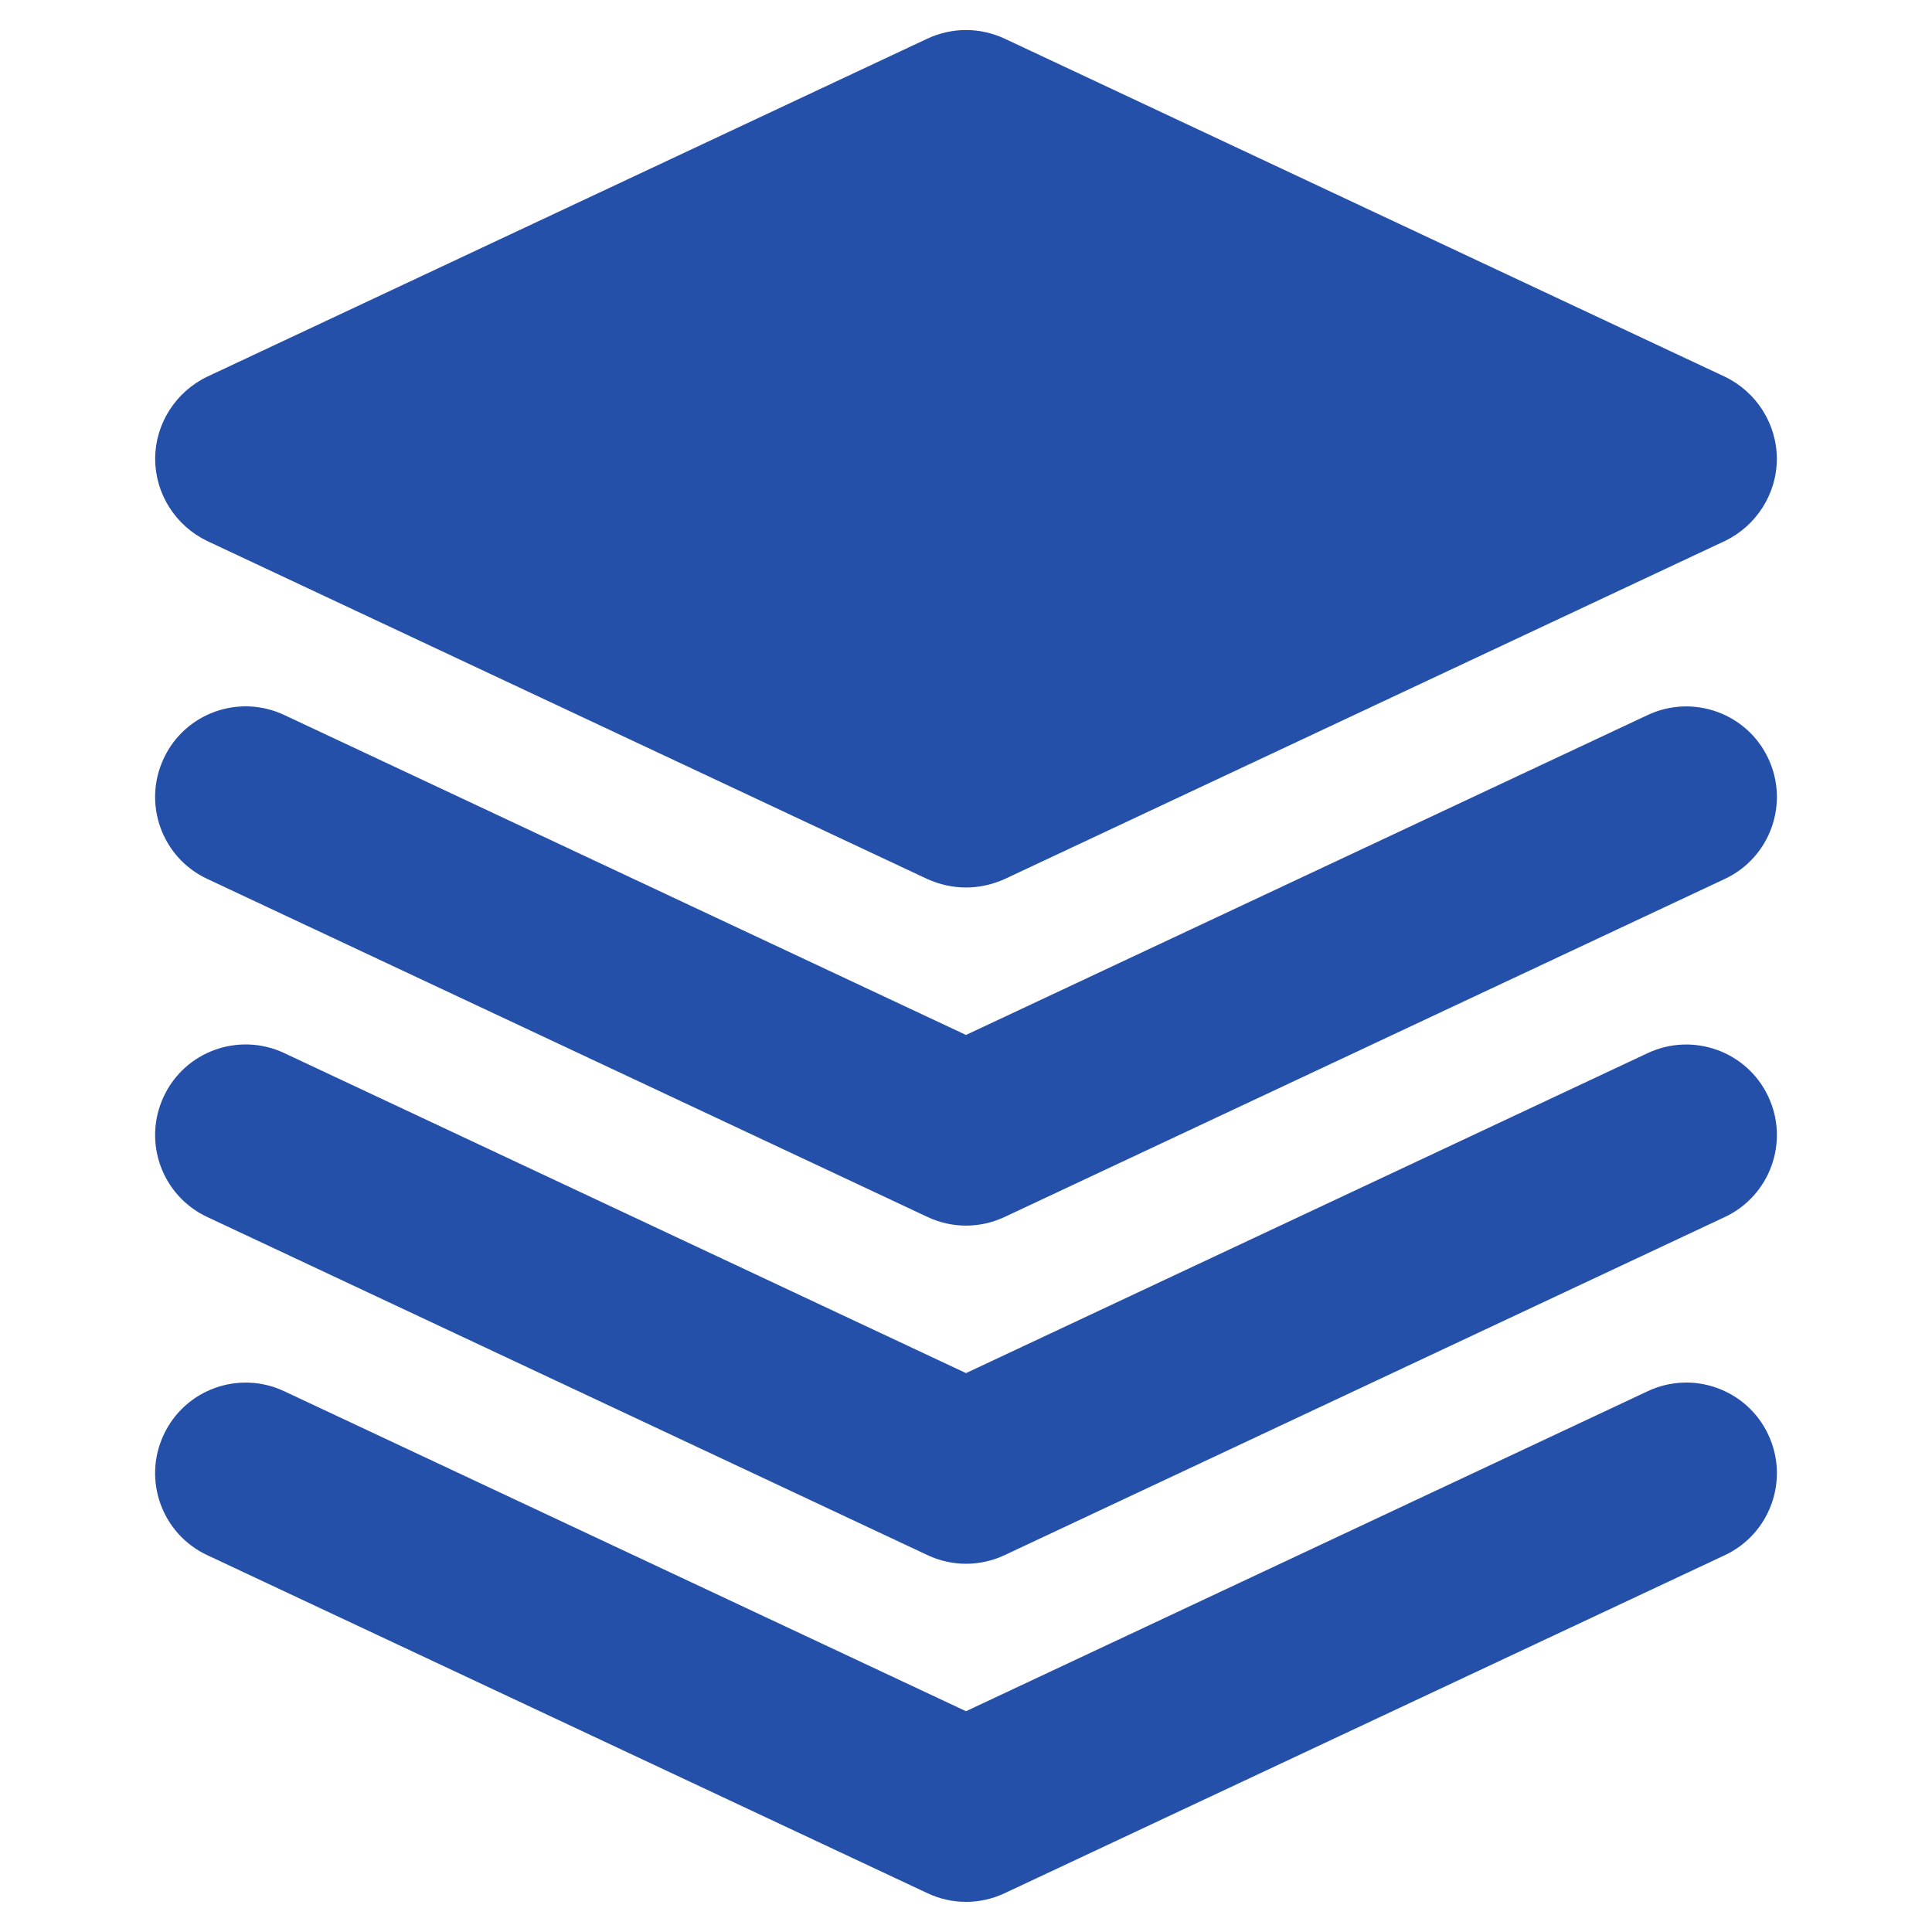
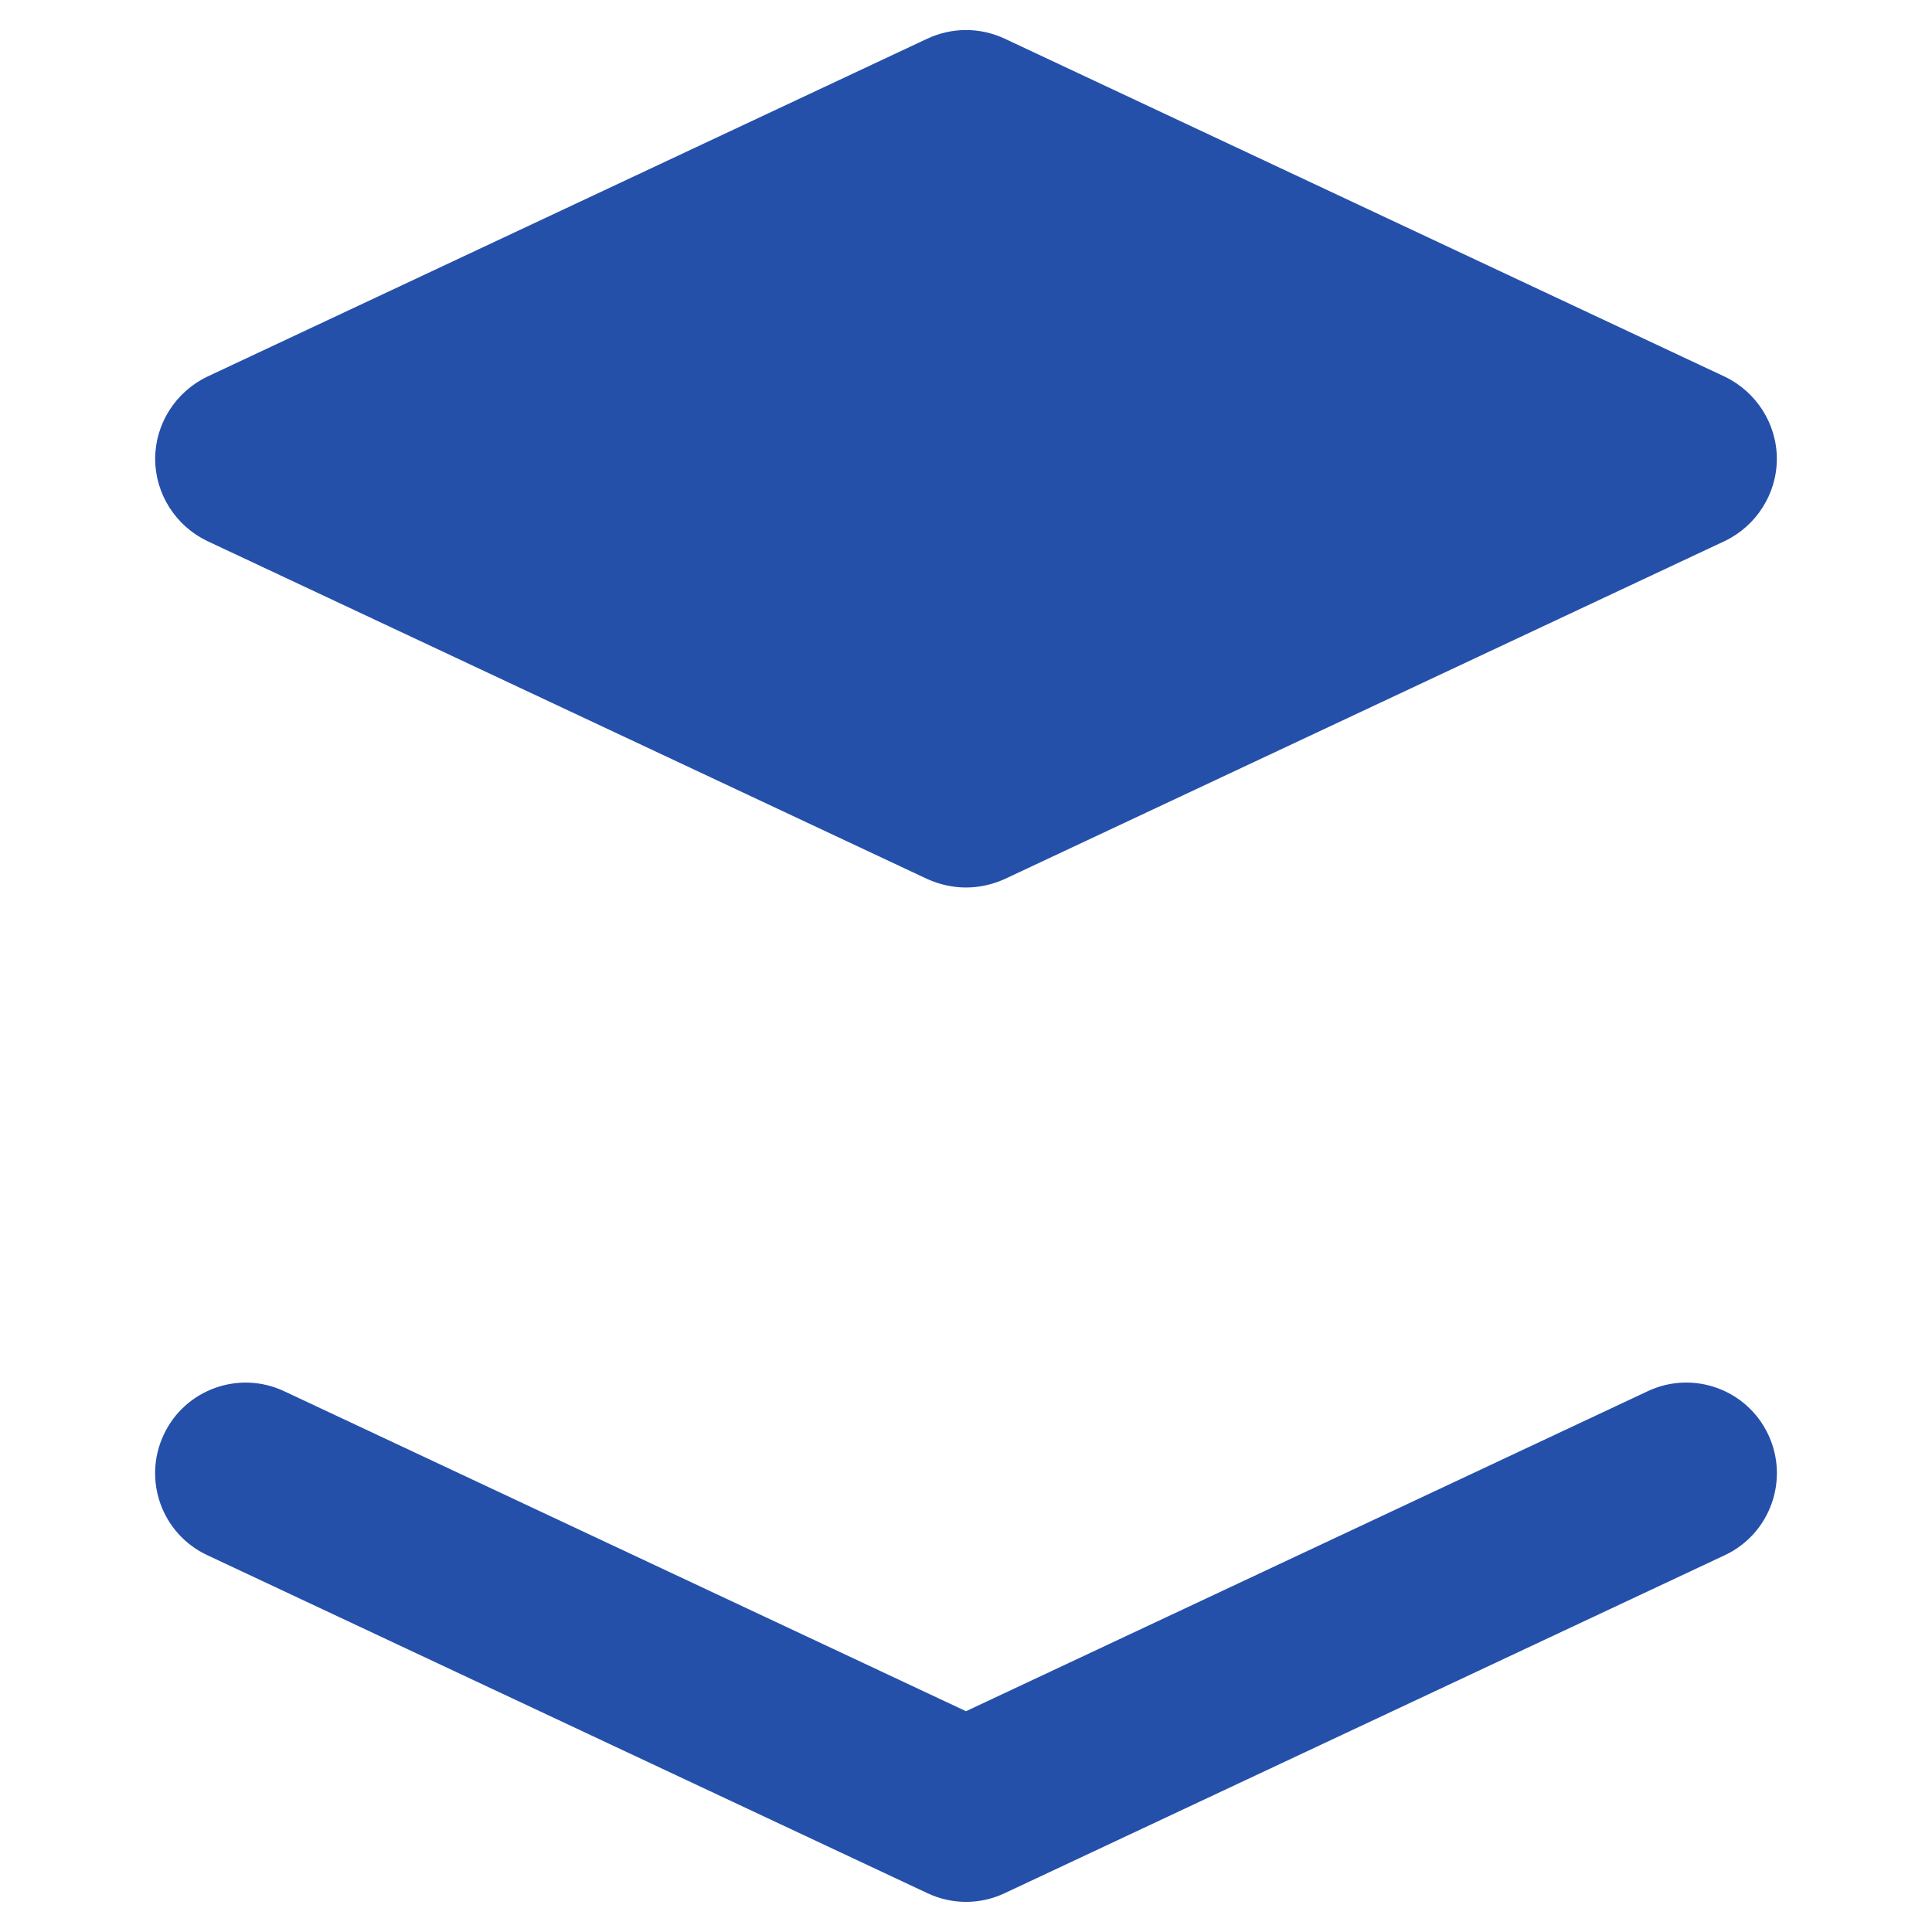
<svg xmlns="http://www.w3.org/2000/svg" id="Layer_2" style="enable-background:new 0 0 32 32;" version="1.1" viewBox="0 0 32 32" xml:space="preserve">
  <g>
    <path d="M28.57,6.24L16.64,0.64c-0.41-0.19-0.87-0.19-1.28,0L3.43,6.24   c-0.52,0.25-0.86,0.78-0.86,1.36s0.34,1.11,0.86,1.36L15.36,14.56   C15.56,14.65,15.78,14.7,16,14.7s0.44-0.05,0.64-0.14l11.93-5.6   c0.52-0.25,0.86-0.78,0.86-1.36S29.09,6.49,28.57,6.24z" fill="#2550aa" opacity="1" original-fill="#56be84" />
-     <path d="M29.288,12.562c-0.352-0.75-1.246-1.07-1.995-0.72L16,17.142l-11.293-5.3   c-0.75-0.352-1.645-0.031-1.995,0.72c-0.353,0.75-0.03,1.644,0.72,1.995l11.931,5.6   c0.202,0.095,0.42,0.143,0.638,0.143s0.436-0.048,0.638-0.143l11.931-5.6   C29.318,14.206,29.641,13.312,29.288,12.562z" fill="#2550aa" opacity="1" original-fill="#56be84" />
-     <path d="M29.288,18.162c-0.352-0.75-1.246-1.07-1.995-0.72L16,22.743L4.707,17.442   c-0.75-0.352-1.645-0.031-1.995,0.72c-0.353,0.75-0.03,1.644,0.72,1.995l11.931,5.601   c0.202,0.095,0.42,0.143,0.638,0.143s0.436-0.048,0.638-0.143l11.931-5.601   C29.318,19.805,29.641,18.912,29.288,18.162z" fill="#2550aa" opacity="1" original-fill="#56be84" />
    <path d="M29.288,23.762c-0.352-0.75-1.246-1.072-1.995-0.72L16,28.343l-11.293-5.3   c-0.75-0.353-1.645-0.03-1.995,0.72c-0.353,0.75-0.03,1.644,0.72,1.995l11.931,5.6   c0.202,0.095,0.42,0.143,0.638,0.143s0.436-0.048,0.638-0.143l11.931-5.6   C29.318,25.406,29.641,24.512,29.288,23.762z" fill="#2550aa" opacity="1" original-fill="#56be84" />
  </g>
</svg>